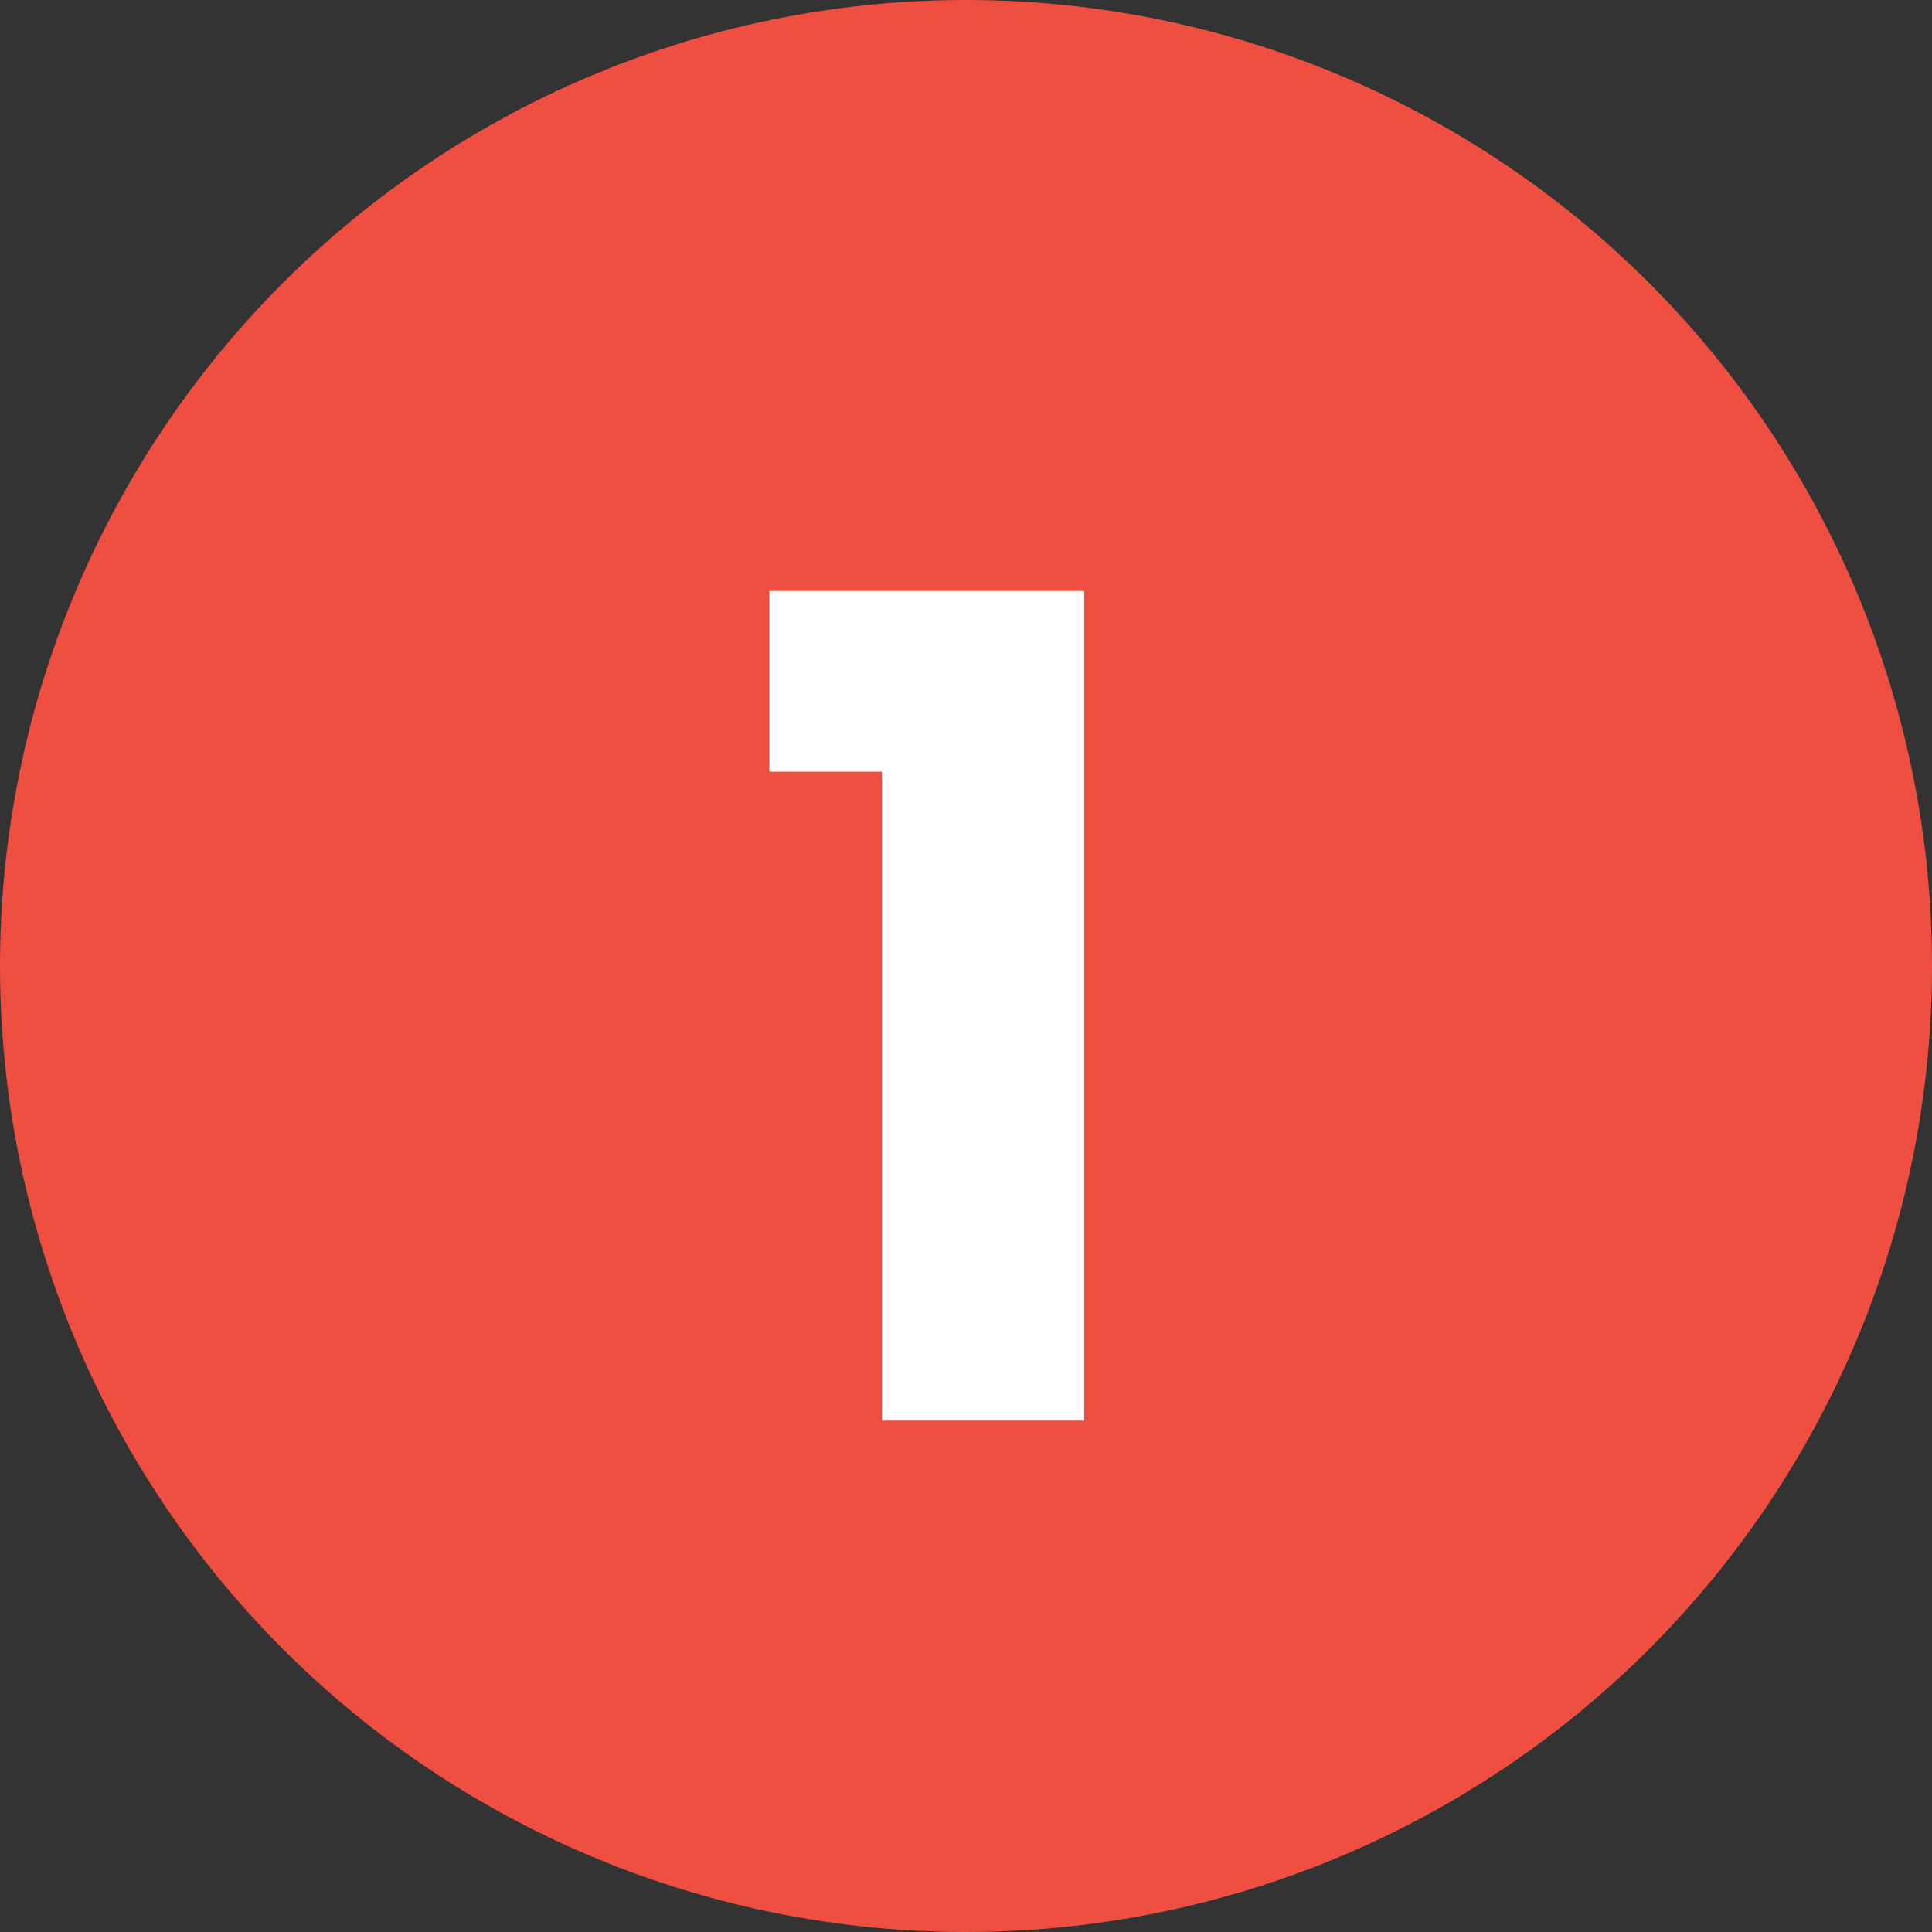
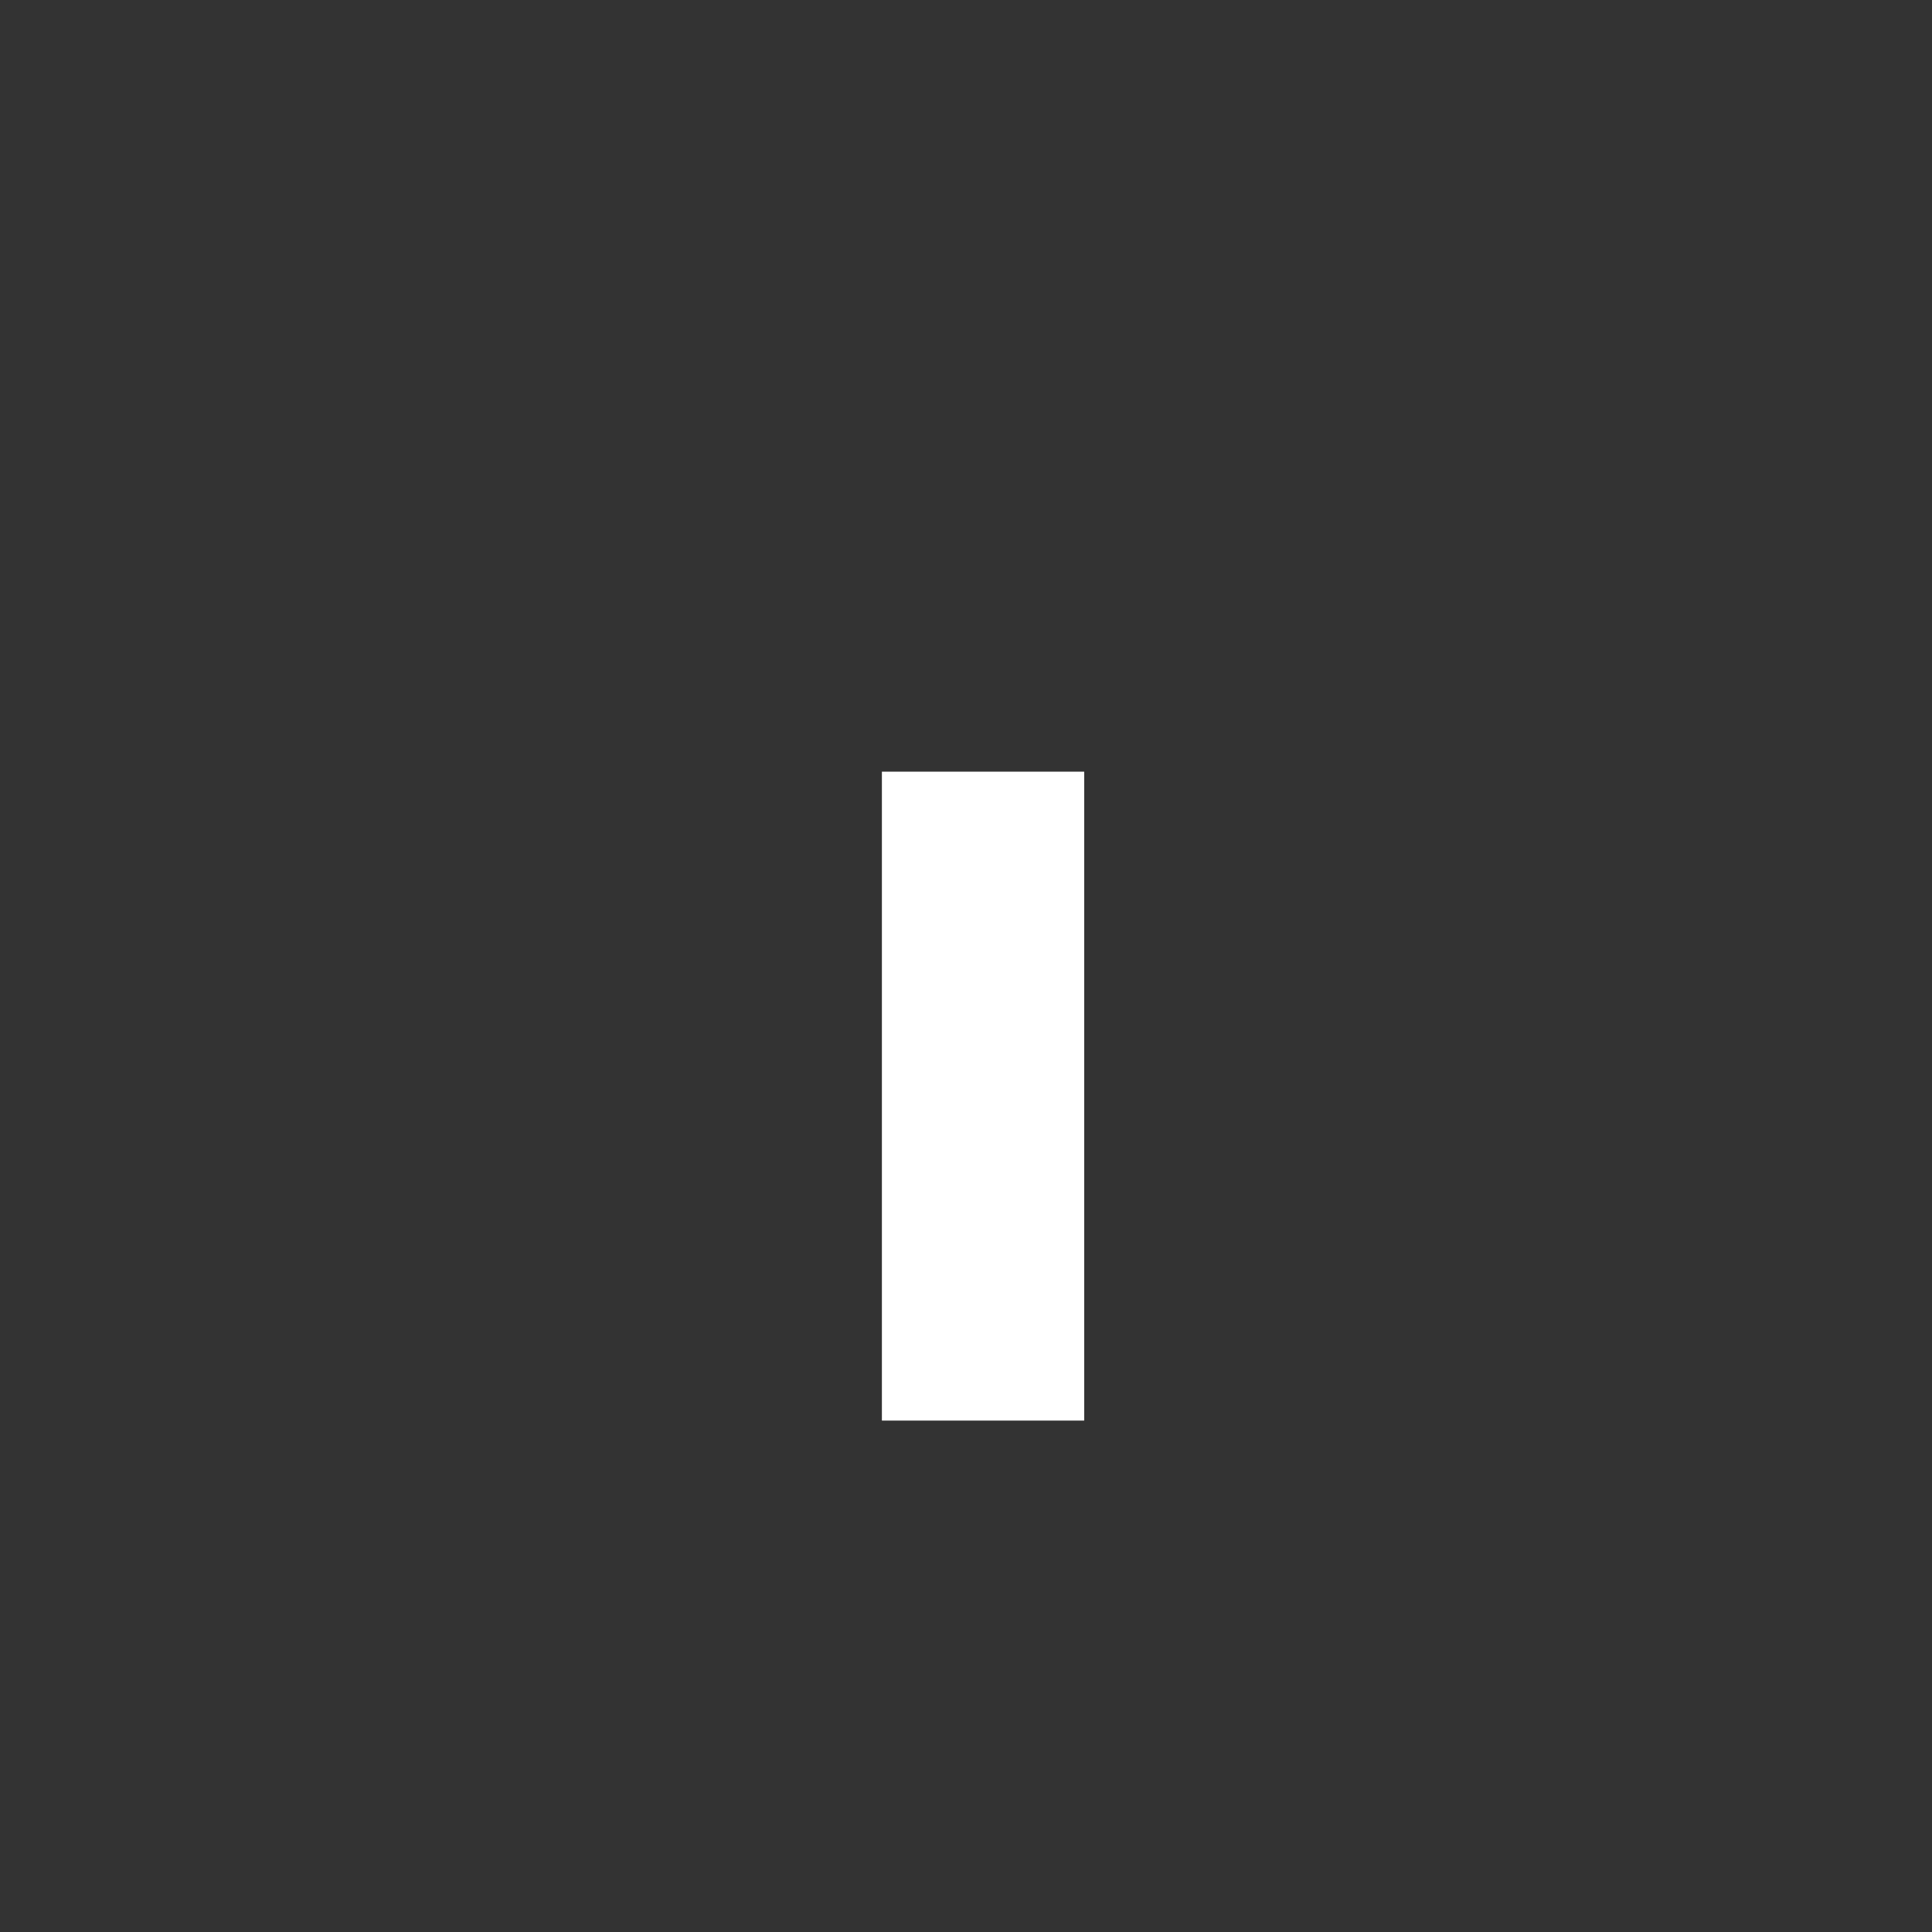
<svg xmlns="http://www.w3.org/2000/svg" width="68" height="68" viewBox="0 0 68 68" fill="none">
  <rect x="0" y="0" width="68" height="68" fill="#333333" stroke="none" />
-   <circle cx="34" cy="34" r="34" fill="#EF4F41" />
-   <path d="M27.08 27.16V20.8H38.16V50H31.04V27.16H27.08Z" fill="white" />
+   <path d="M27.08 27.16H38.16V50H31.04V27.16H27.08Z" fill="white" />
</svg>